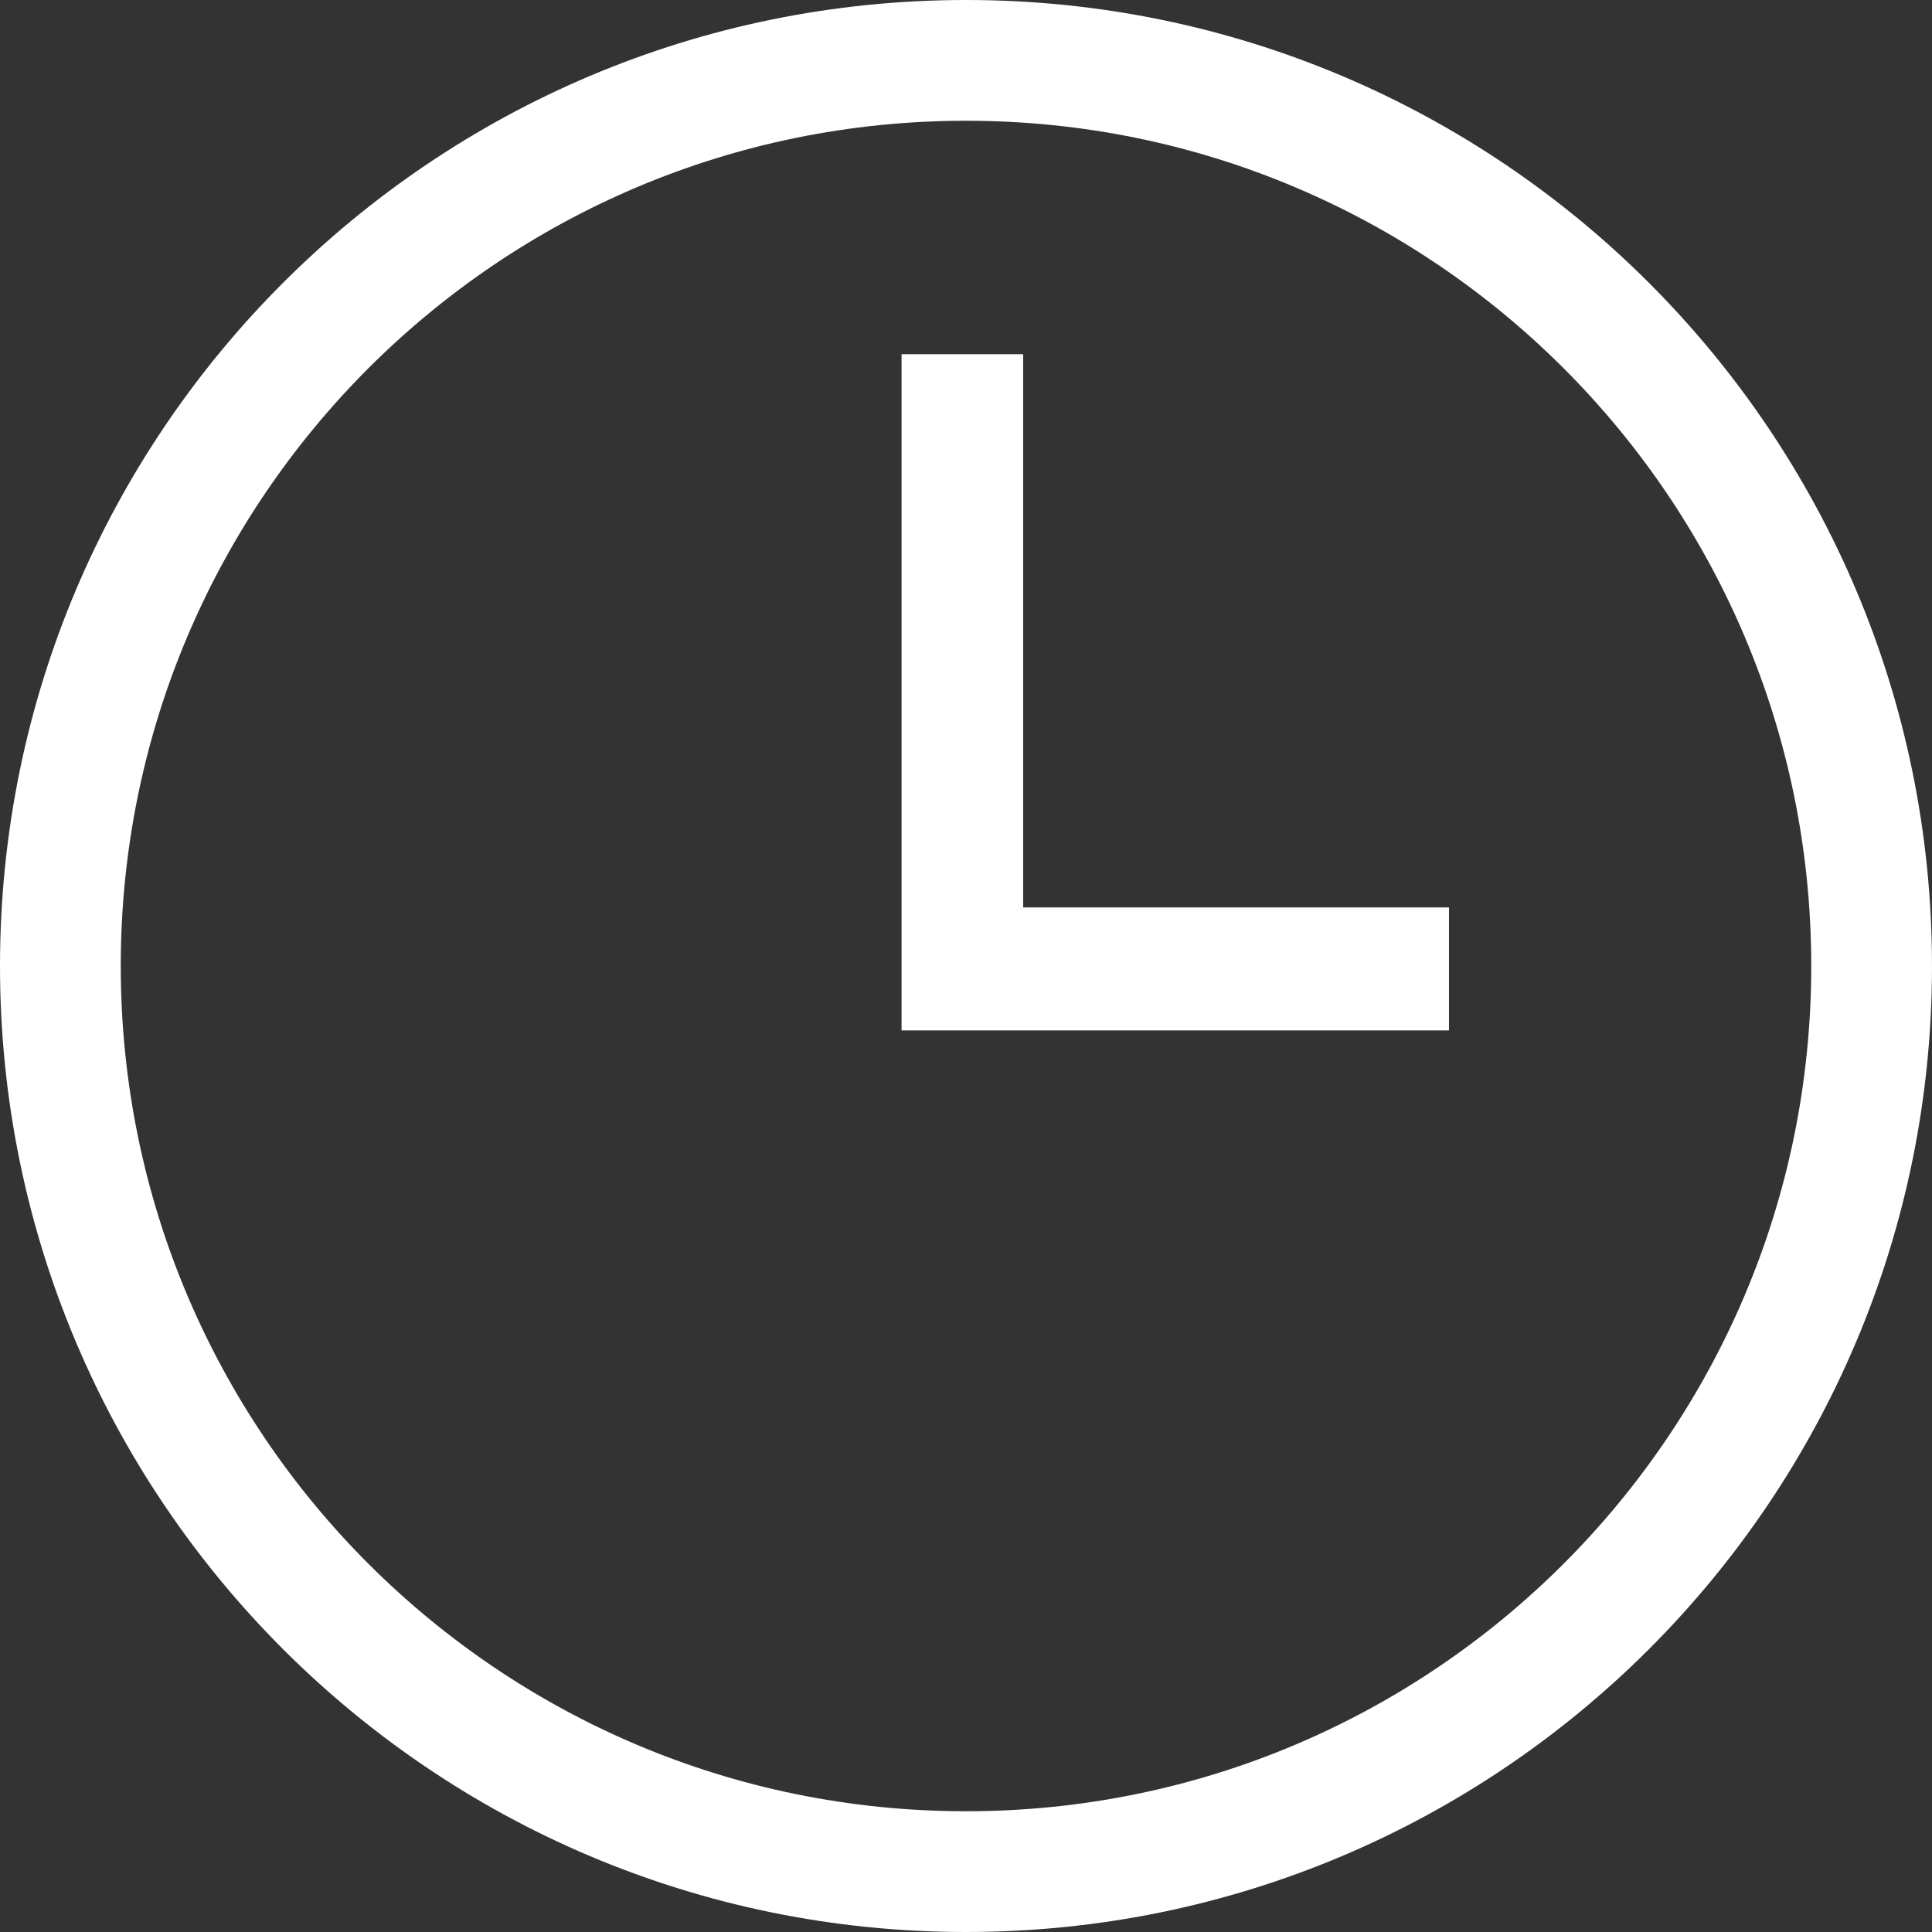
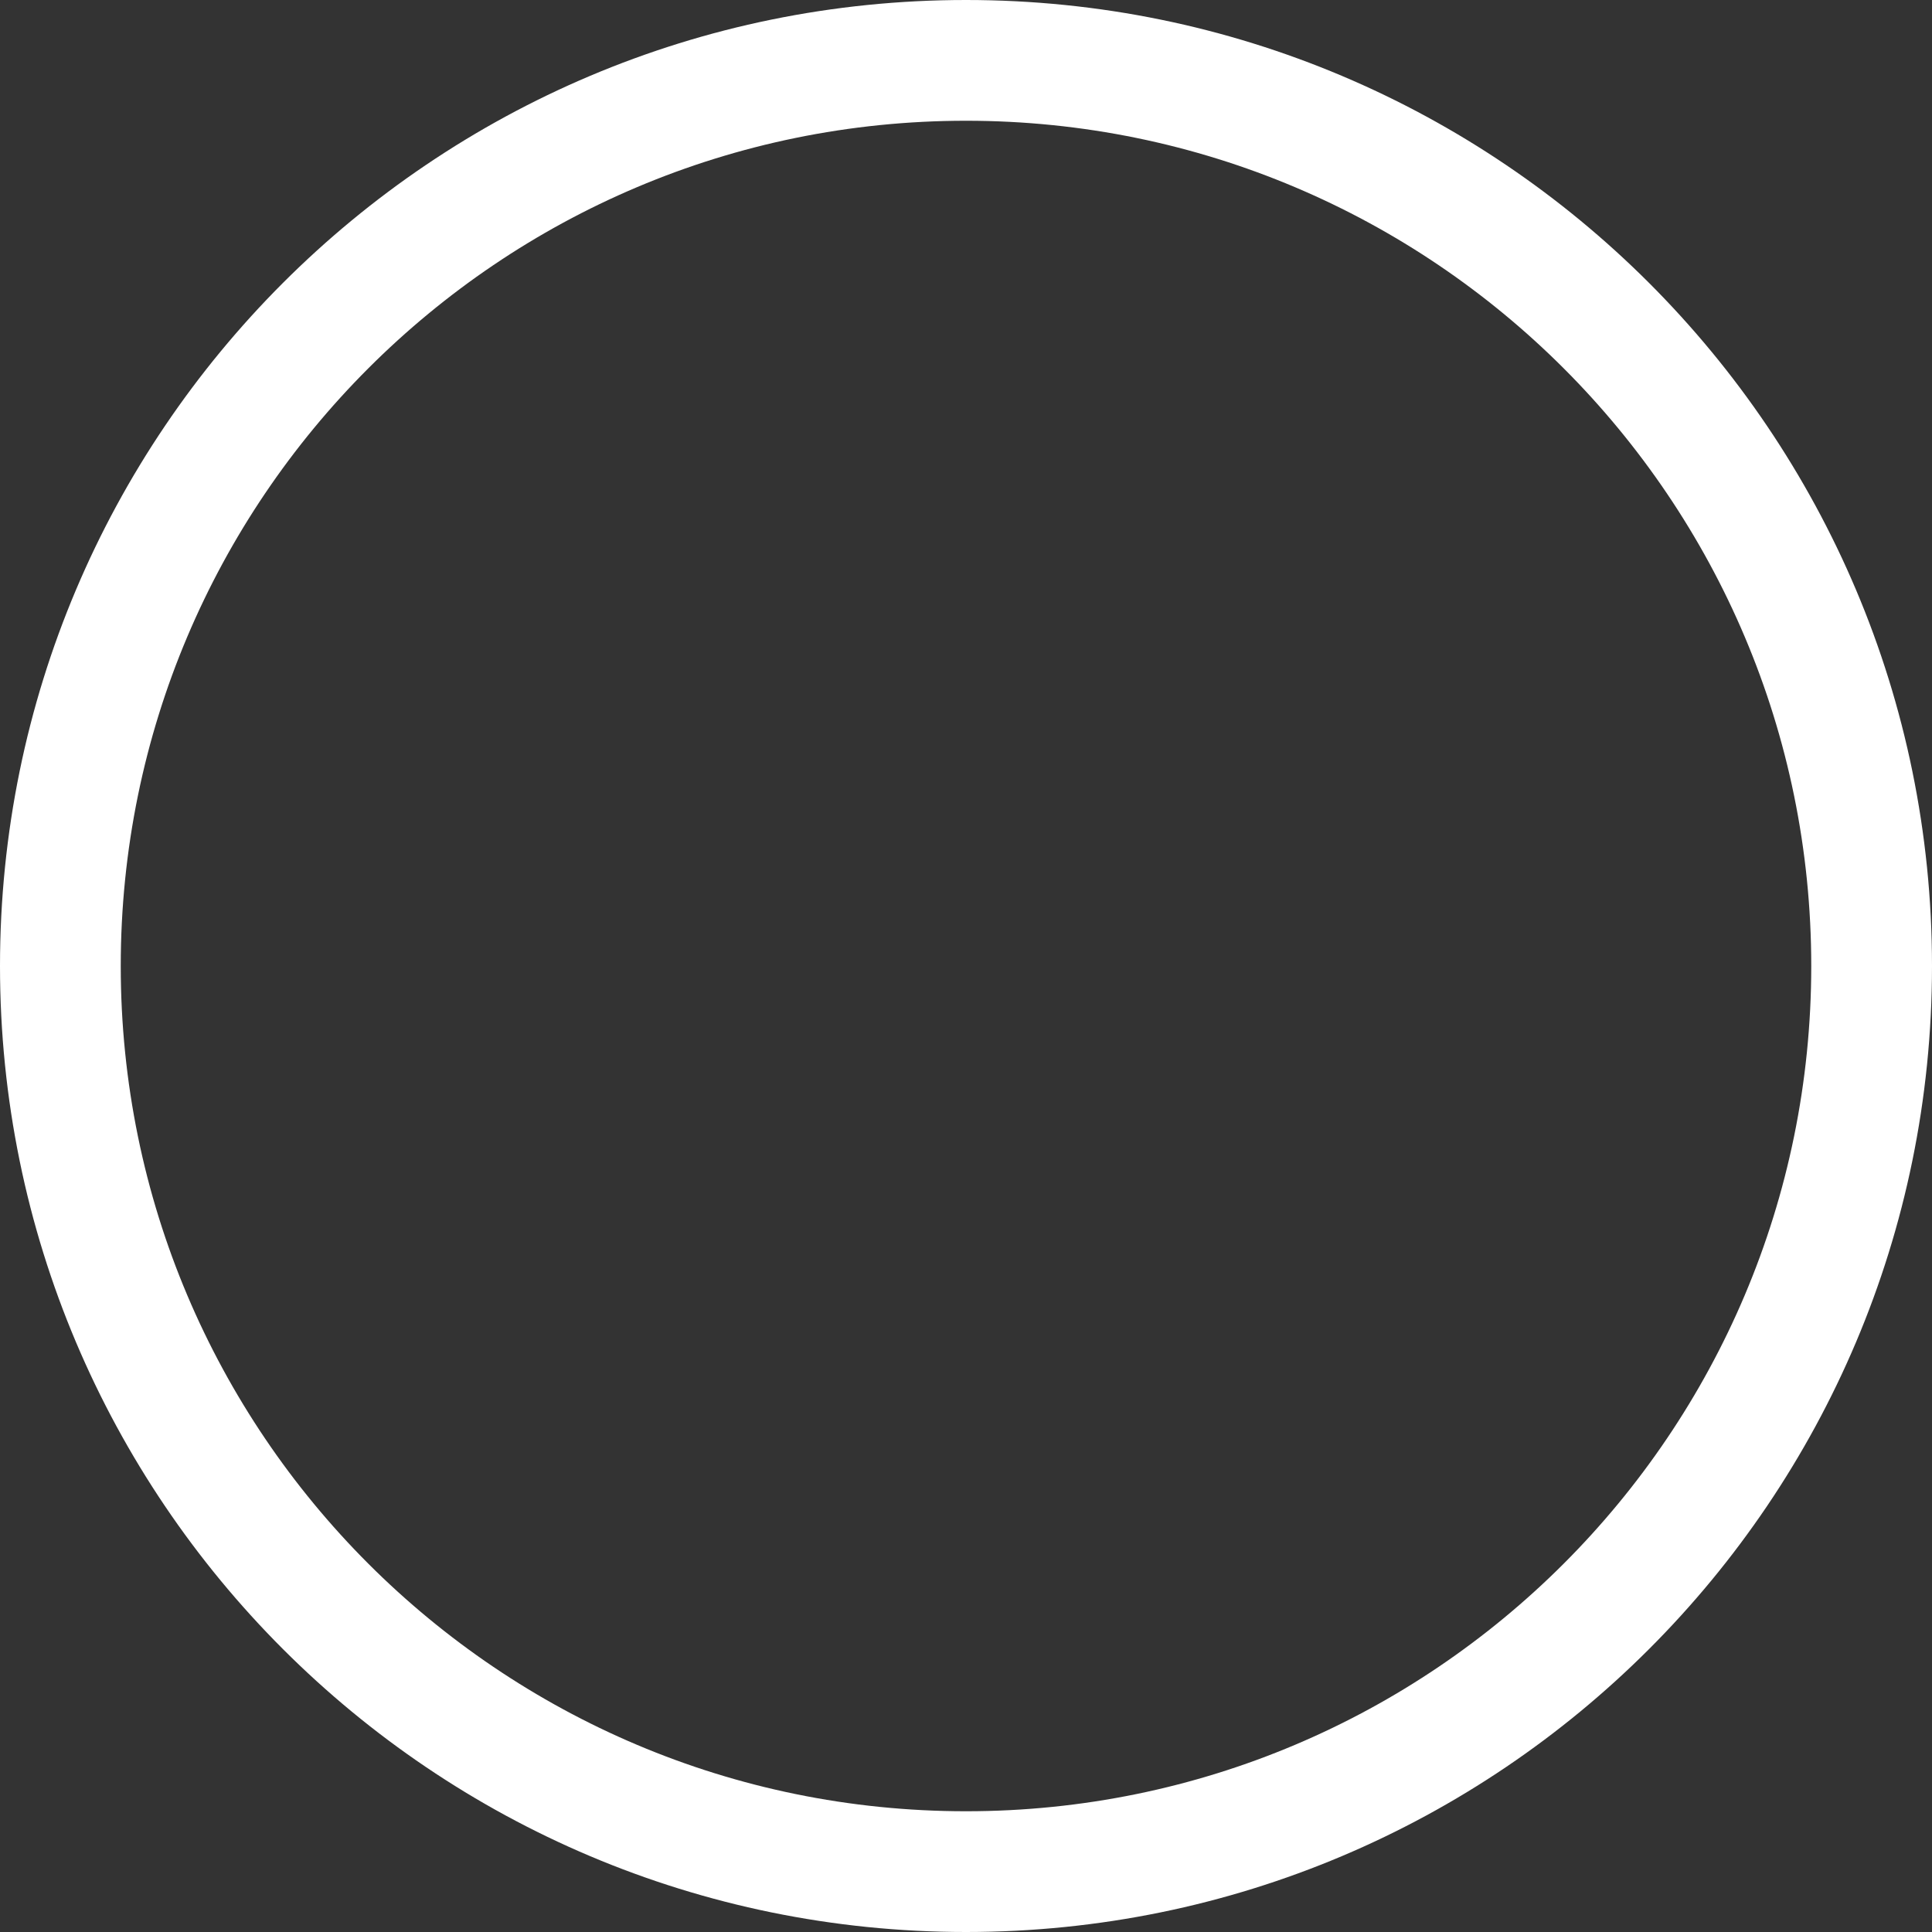
<svg xmlns="http://www.w3.org/2000/svg" width="68" height="68" viewBox="0 0 68 68" fill="none">
  <rect x="0" y="0" width="68" height="68" fill="#333333" stroke="none" />
  <path fill-rule="evenodd" clip-rule="evenodd" d="M34 63.75C50.431 63.75 63.75 50.431 63.75 34C63.75 17.57 50.431 4.25 34 4.25C17.57 4.25 4.25 17.57 4.25 34C4.25 50.431 17.57 63.75 34 63.75ZM68 34C68 52.778 52.778 68 34 68C15.222 68 0 52.778 0 34C0 15.222 15.222 0 34 0C52.778 0 68 15.222 68 34Z" fill="white" />
-   <path fill-rule="evenodd" clip-rule="evenodd" d="M31.732 12.467H36.012V31.939H50.999V36.267H31.732V12.467Z" fill="white" />
</svg>